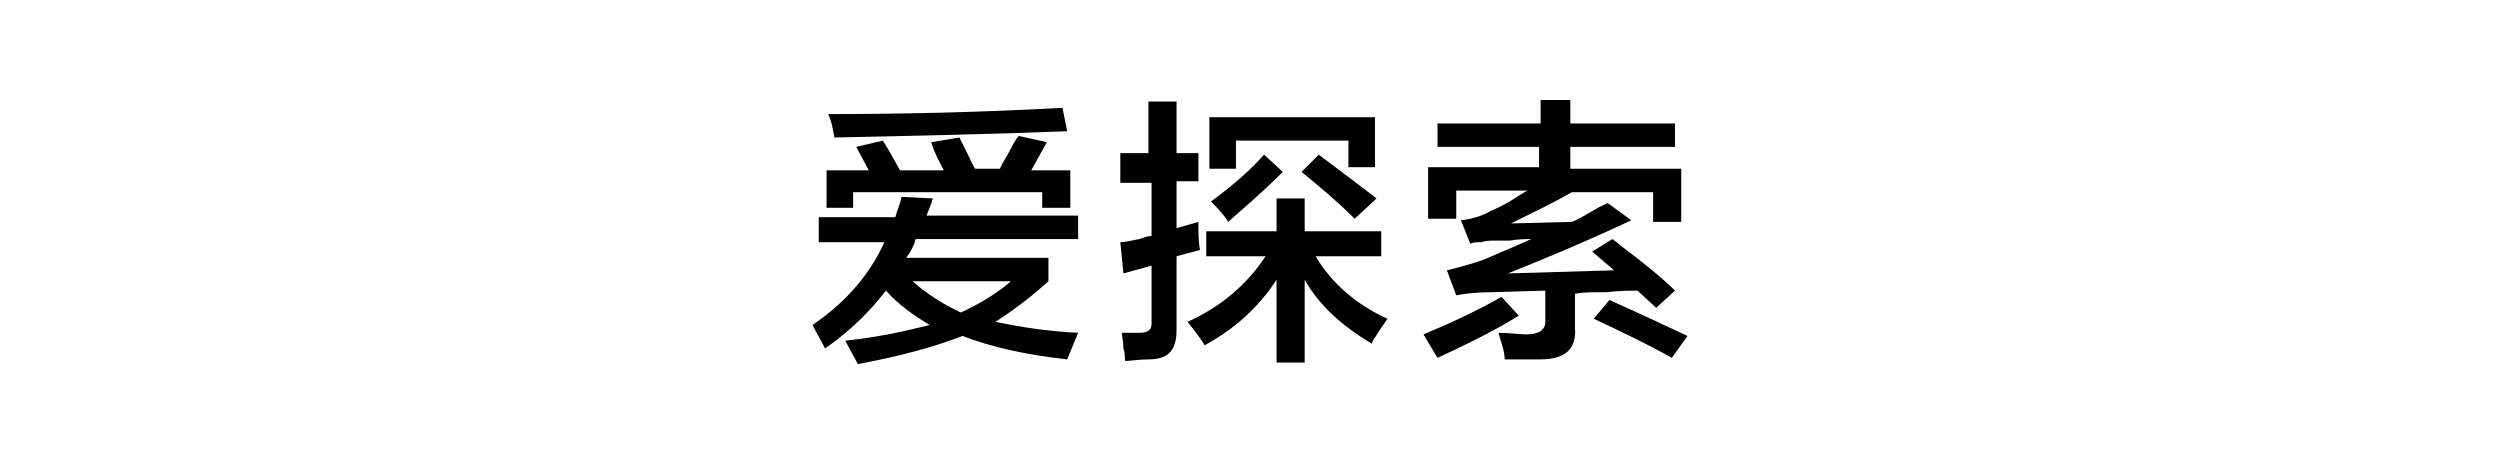
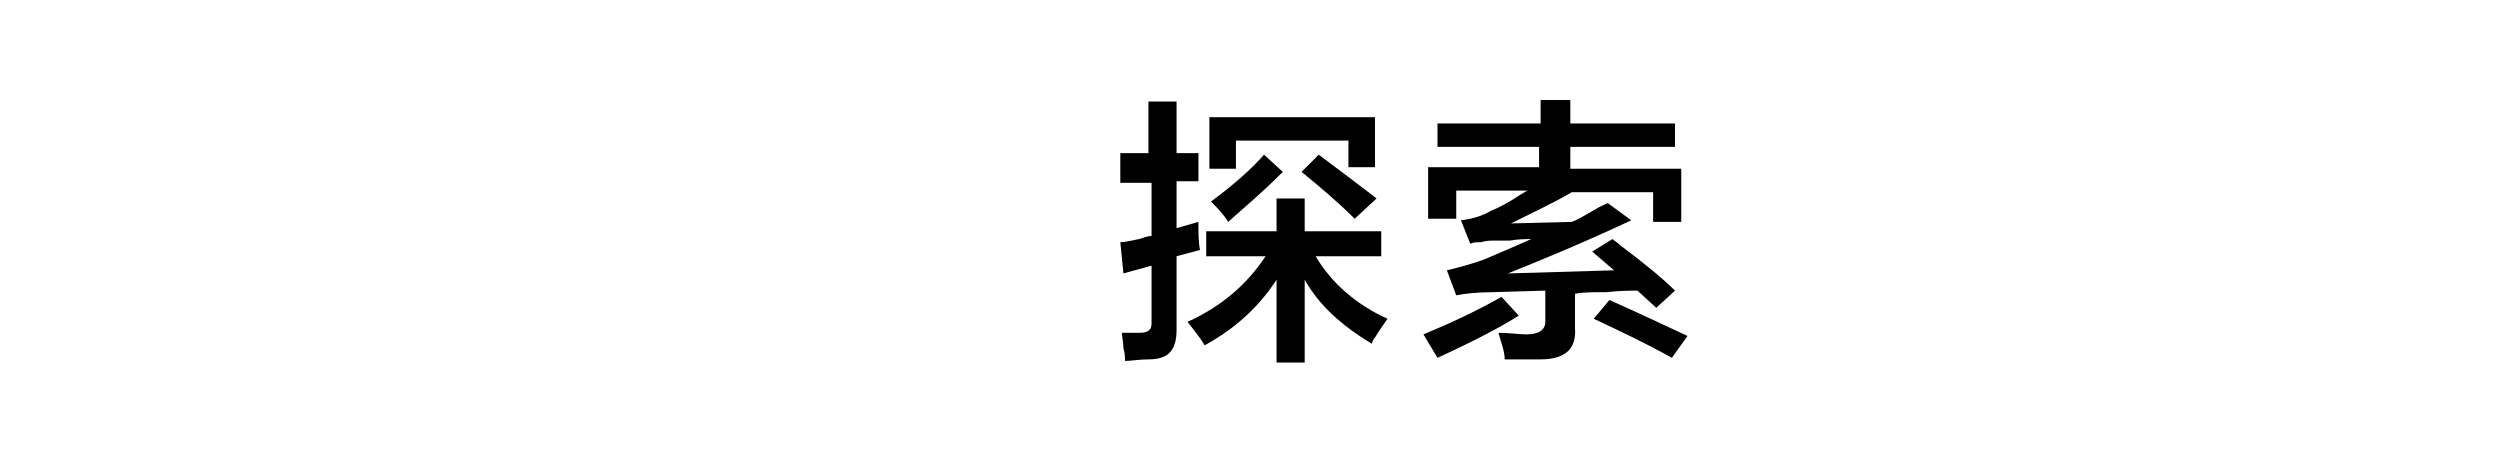
<svg xmlns="http://www.w3.org/2000/svg" version="1.1" id="图层_1" x="0px" y="0px" width="160px" height="30px" viewBox="0 0 160 30" style="enable-background:new 0 0 160 30;" xml:space="preserve">
  <g id="XMLID_14_">
-     <path id="XMLID_15_" d="M52.4,15.4v-1.5h4.9c0.1-0.4,0.3-0.8,0.4-1.3l2,0.1c-0.1,0.4-0.3,0.8-0.4,1.1H69v1.5H58.6   c-0.1,0.4-0.3,0.8-0.6,1.2h9.1v1.5c-1.1,1-2.3,1.9-3.4,2.6c1.5,0.3,3.2,0.6,5.3,0.7L68.3,23c-2.7-0.3-4.9-0.8-6.7-1.5   c-1.8,0.7-4,1.3-6.7,1.8c-0.2-0.4-0.5-0.9-0.8-1.5c2-0.2,3.8-0.6,5.4-1c-1-0.6-2-1.3-2.8-2.2c-1,1.3-2.3,2.6-3.9,3.7   c-0.3-0.6-0.6-1.1-0.8-1.5c2.2-1.5,3.7-3.3,4.6-5.3H52.4z M52.9,13.3v-2.4h2.7l-0.8-1.5L56.5,9c0.4,0.6,0.7,1.2,1.1,1.9h2.8   c-0.3-0.6-0.6-1.1-0.8-1.8l1.8-0.3c0.2,0.4,0.5,1,0.9,1.8c-0.3-0.6-0.3-0.5,0.1,0.2H64c0.1-0.3,0.4-0.7,0.7-1.3   c0.2-0.4,0.4-0.7,0.5-0.8l1.8,0.4L66,10.9h2.5v2.4h-1.8v-1H54.6v1H52.9z M53.4,8.8c-0.1-0.6-0.2-1.1-0.4-1.5c4.5,0,9.6-0.1,15-0.4   l0.3,1.5C63.1,8.6,58.1,8.7,53.4,8.8z M64.7,18h-6.3c0.9,0.8,2,1.5,3.1,2C62.8,19.4,63.9,18.7,64.7,18z" />
    <path id="XMLID_20_" d="M71.7,11.6V9.8h1.8V6.5h1.8v3.3h1.4v1.8h-1.4v3l1.4-0.4c0,0.7,0,1.3,0.1,1.8l-1.5,0.4v4.7   c0,1.3-0.5,1.9-1.8,1.9c-0.6,0-1.1,0.1-1.5,0.1c0-0.2,0-0.5-0.1-0.8c0-0.4-0.1-0.8-0.1-1c0.3,0,0.6,0,1.1,0c0.6,0,0.8-0.2,0.8-0.6   v-3.7l-1.8,0.5l-0.2-2c0.3,0,0.7-0.1,1.2-0.2c0.3-0.1,0.6-0.2,0.8-0.2v-3.4H71.7z M77.2,16.4v-1.6h4.5v-2.1h1.8v2.1h4.9v1.6h-4.2   c1,1.7,2.6,3.1,4.6,4c-0.2,0.3-0.5,0.7-0.8,1.2c-0.1,0.1-0.2,0.3-0.2,0.4c-2-1.2-3.4-2.5-4.3-4.1v5.3h-1.8v-5.3   c-1.1,1.7-2.6,3.1-4.6,4.2c-0.3-0.5-0.7-1-1.1-1.5c2.2-1,3.8-2.4,5-4.2H77.2z M77.4,10.7V7.5H88v3.2h-1.7V9h-7.2v1.8H77.4z    M78.6,14.2c-0.3-0.5-0.7-0.9-1.1-1.3c1.5-1.1,2.6-2.1,3.4-3l1.2,1.1C80.7,12.4,79.5,13.4,78.6,14.2z M86.7,14   c-1.1-1.1-2.3-2.1-3.4-3l1.1-1.1c1.6,1.2,2.8,2.1,3.7,2.8L86.7,14z" />
    <path id="XMLID_26_" d="M92,22.9l-0.9-1.5c1.7-0.7,3.4-1.5,5-2.4l1.1,1.2C96.1,20.9,94.4,21.8,92,22.9z M94.1,15.6l-0.6-1.5   c0.8-0.1,1.4-0.3,1.9-0.6c0.5-0.2,1.1-0.5,2-1.1c0.2-0.1,0.3-0.2,0.4-0.2h-4.6v1.8h-1.8v-3.3h7.1V9.4H92V7.9h6.6V6.4h1.9v1.5h6.7   v1.5h-6.7v1.4h7.1v3.4h-1.8v-1.9h-5.2c-1.2,0.7-2.5,1.3-3.9,2l3.9-0.1c0.3-0.1,0.8-0.4,1.5-0.8c0.3-0.2,0.6-0.3,0.8-0.4l1.5,1.1   c-3.2,1.5-5.9,2.6-7.9,3.4l6.8-0.2l-1.4-1.2l1.3-0.8c0.1,0.1,0.3,0.2,0.5,0.4c1.6,1.2,2.8,2.2,3.5,2.9l-1.2,1.1l-1.2-1.1   c-0.4,0-1.1,0-2,0.1c-0.9,0-1.5,0-2,0.1V21c0.1,1.3-0.6,2-2.2,2c-0.6,0-1.4,0-2.3,0c0-0.5-0.2-1-0.4-1.7c0.7,0,1.3,0.1,1.8,0.1   c0.8,0,1.2-0.3,1.2-0.8v-2l-3.4,0.1c-1,0-1.8,0.1-2.3,0.2l-0.6-1.6c0.8-0.2,1.6-0.4,2.4-0.7c0.9-0.4,1.9-0.8,3-1.3   c-0.3,0-0.8,0-1.4,0.1c-0.5,0-0.8,0-1.1,0c-0.1,0-0.4,0-0.7,0.1C94.5,15.5,94.3,15.5,94.1,15.6z M107,22.9c-1.6-0.9-3.3-1.7-5-2.5   l1-1.2c1.8,0.8,3.5,1.6,5,2.3L107,22.9z" />
  </g>
</svg>